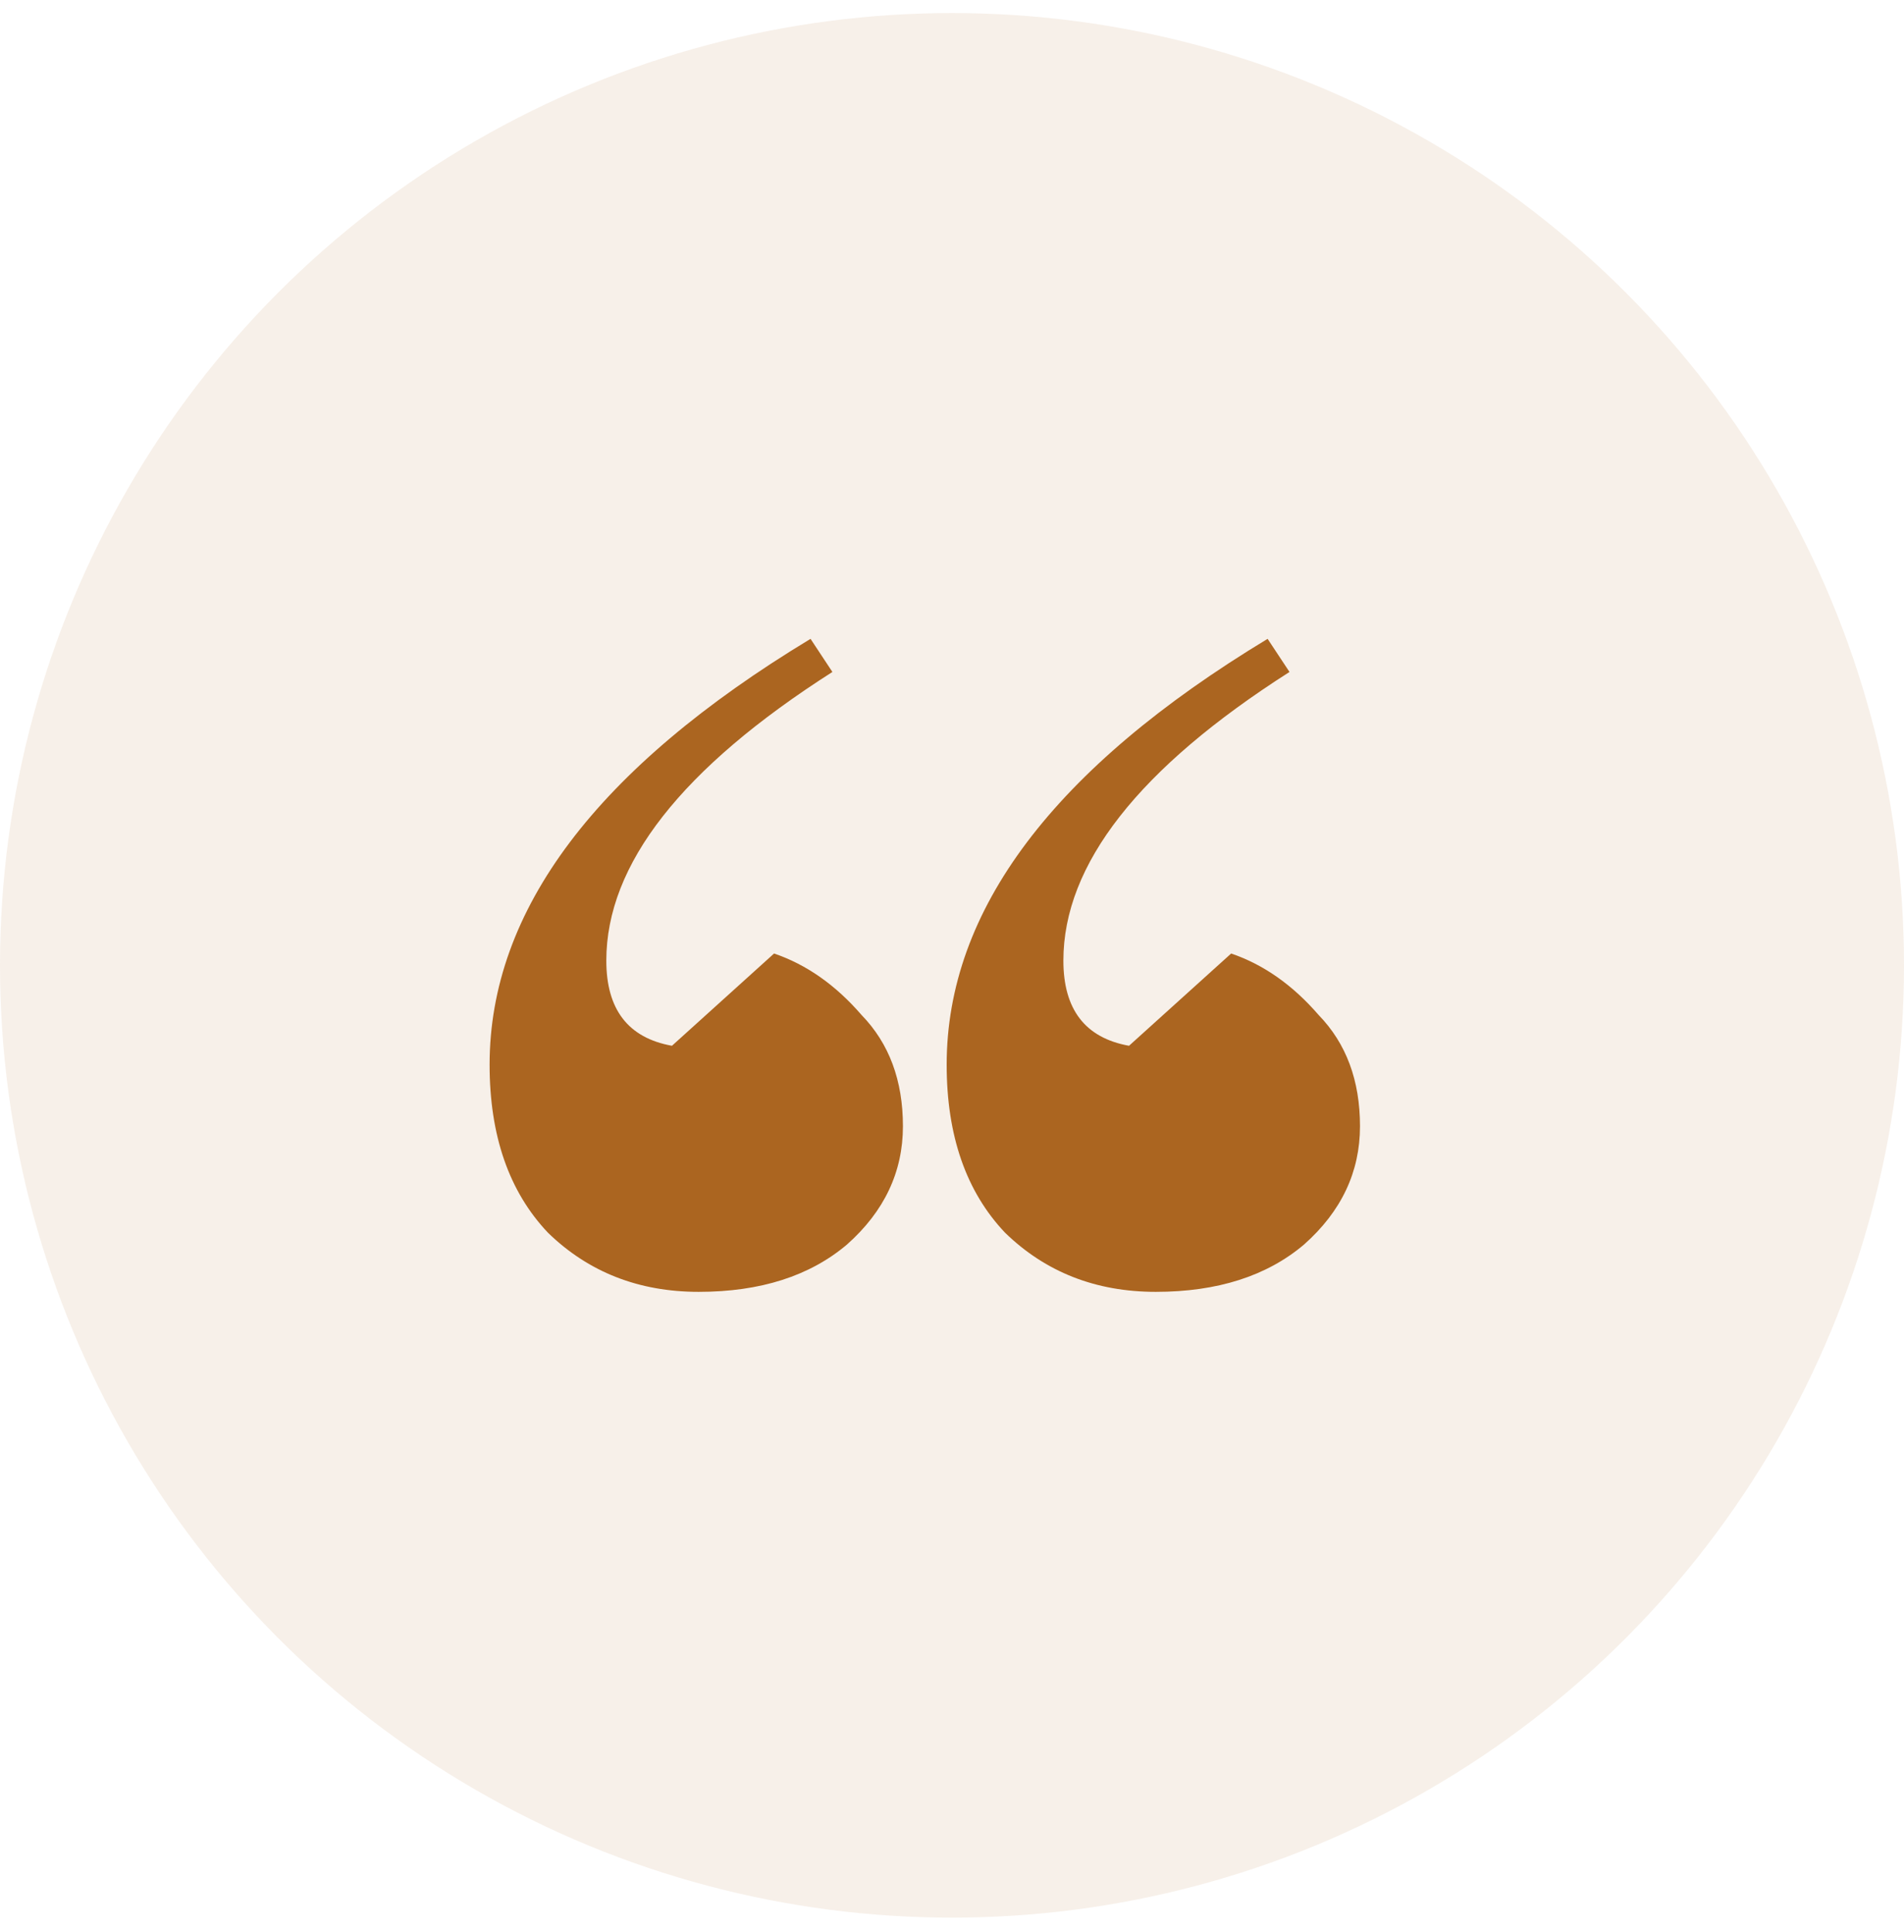
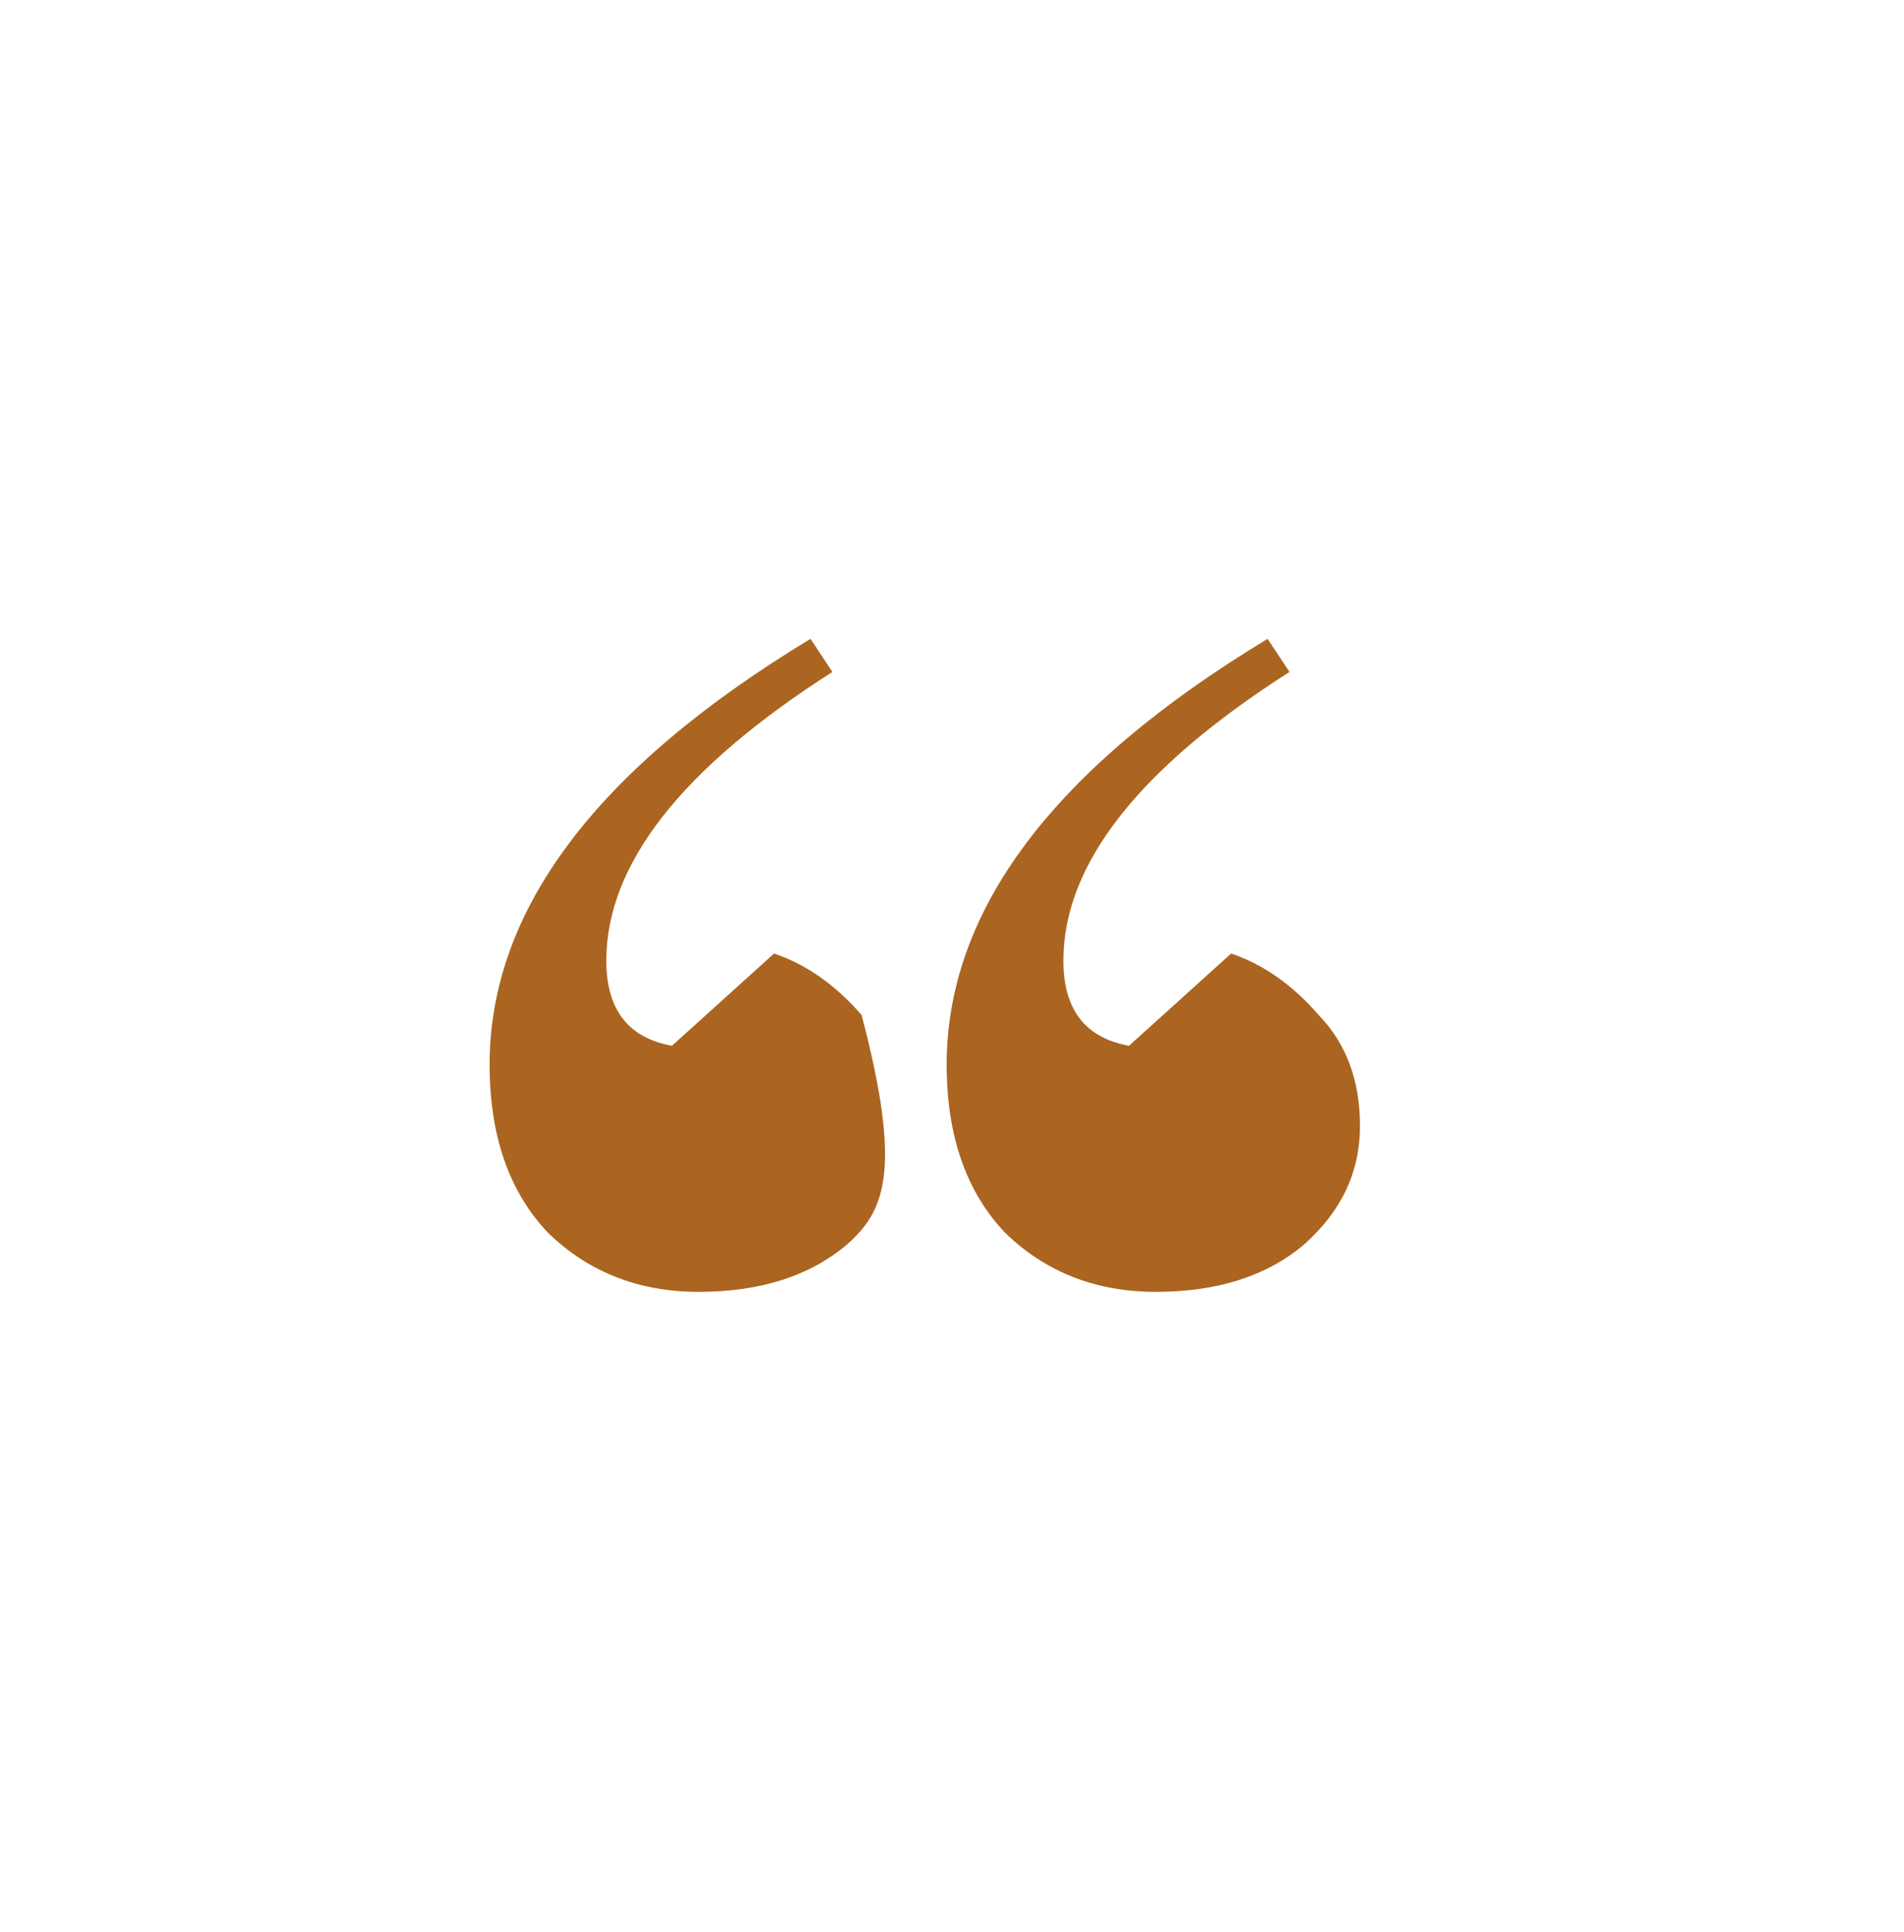
<svg xmlns="http://www.w3.org/2000/svg" width="70" height="71" viewBox="0 0 70 71" fill="none">
-   <circle cx="35" cy="35.48" r="35" fill="#AB6520" fill-opacity="0.1" />
-   <path d="M46.603 23.48L47.408 24.697C41.866 28.233 39.095 31.769 39.095 35.306C39.095 37.103 39.899 38.146 41.508 38.436L45.263 35.045C46.454 35.45 47.527 36.204 48.48 37.306C49.493 38.349 50 39.711 50 41.392C50 43.074 49.315 44.523 47.944 45.74C46.574 46.9 44.756 47.48 42.492 47.48C40.287 47.48 38.44 46.755 36.95 45.306C35.52 43.798 34.804 41.74 34.804 39.132C34.804 33.45 38.737 28.233 46.603 23.48ZM29.799 23.48L30.603 24.697C25.061 28.233 22.291 31.769 22.291 35.306C22.291 37.103 23.095 38.146 24.704 38.436L28.458 35.045C29.65 35.45 30.723 36.204 31.676 37.306C32.689 38.349 33.196 39.711 33.196 41.392C33.196 43.074 32.51 44.523 31.14 45.74C29.769 46.9 27.952 47.48 25.687 47.48C23.482 47.48 21.635 46.755 20.145 45.306C18.715 43.798 18 41.74 18 39.132C18 33.45 21.933 28.233 29.799 23.48Z" fill="#AB6520" />
+   <path d="M46.603 23.48L47.408 24.697C41.866 28.233 39.095 31.769 39.095 35.306C39.095 37.103 39.899 38.146 41.508 38.436L45.263 35.045C46.454 35.45 47.527 36.204 48.48 37.306C49.493 38.349 50 39.711 50 41.392C50 43.074 49.315 44.523 47.944 45.74C46.574 46.9 44.756 47.48 42.492 47.48C40.287 47.48 38.44 46.755 36.95 45.306C35.52 43.798 34.804 41.74 34.804 39.132C34.804 33.45 38.737 28.233 46.603 23.48ZM29.799 23.48L30.603 24.697C25.061 28.233 22.291 31.769 22.291 35.306C22.291 37.103 23.095 38.146 24.704 38.436L28.458 35.045C29.65 35.45 30.723 36.204 31.676 37.306C33.196 43.074 32.51 44.523 31.14 45.74C29.769 46.9 27.952 47.48 25.687 47.48C23.482 47.48 21.635 46.755 20.145 45.306C18.715 43.798 18 41.74 18 39.132C18 33.45 21.933 28.233 29.799 23.48Z" fill="#AB6520" />
</svg>